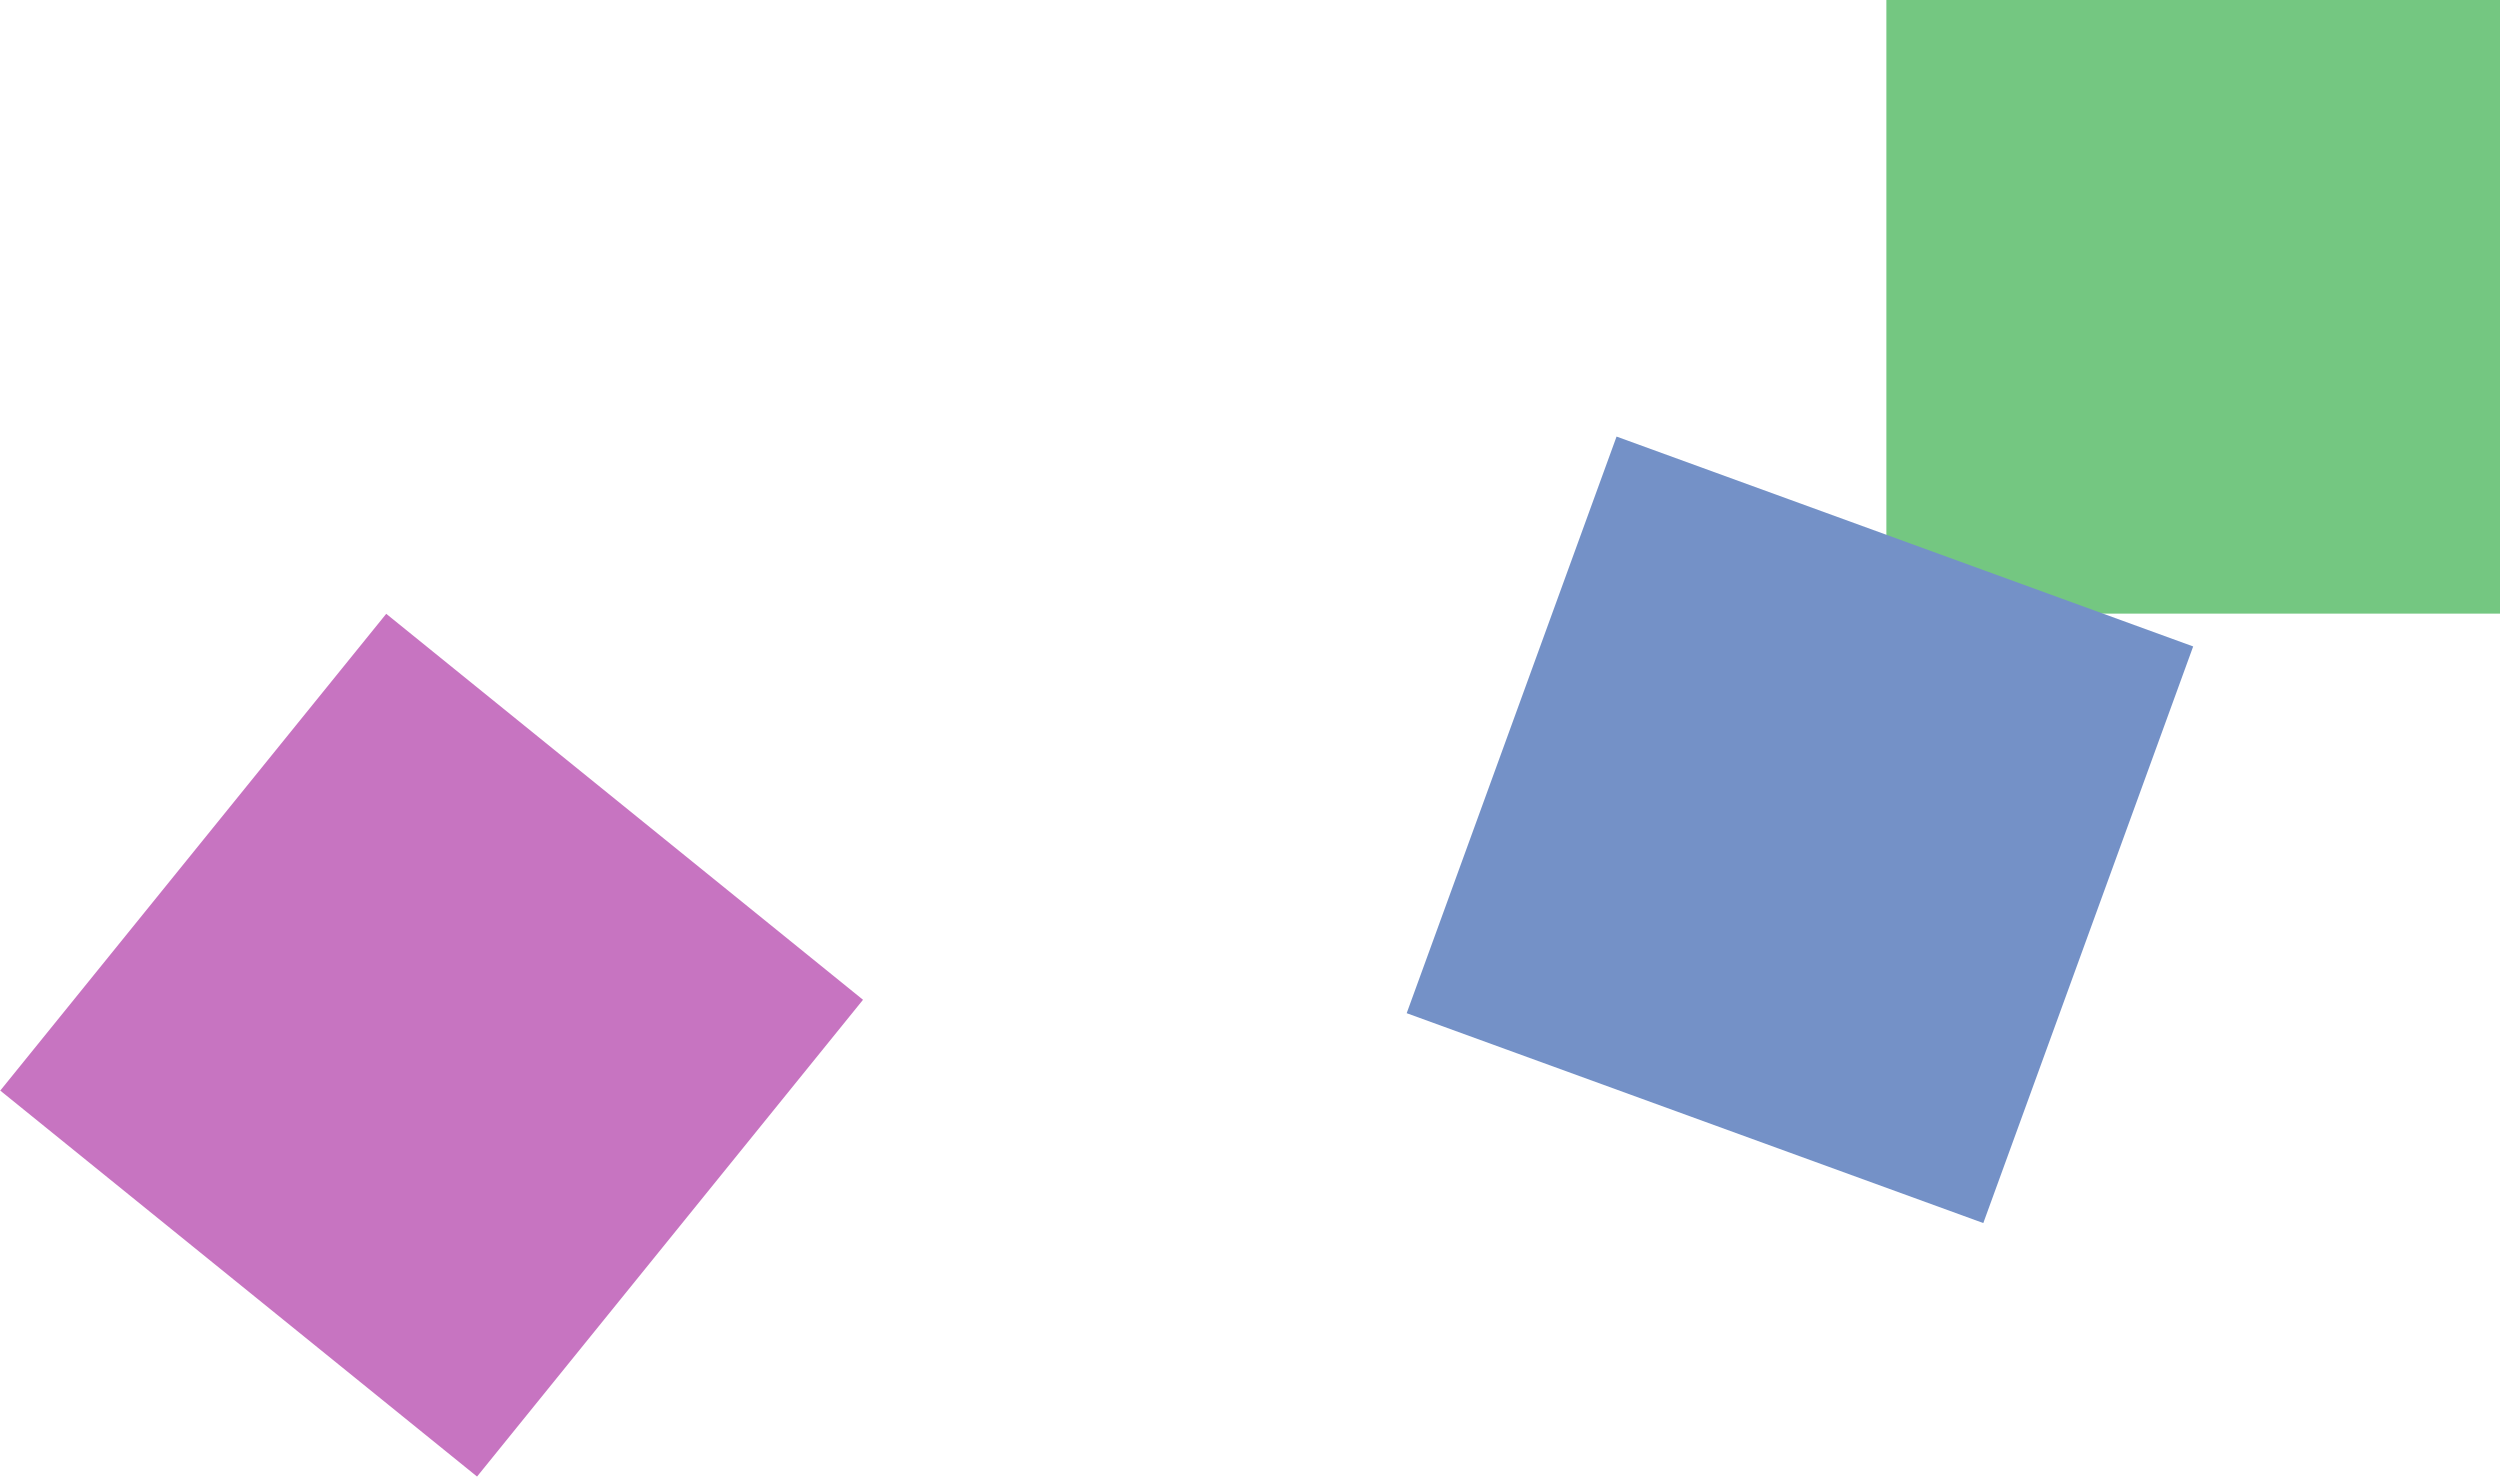
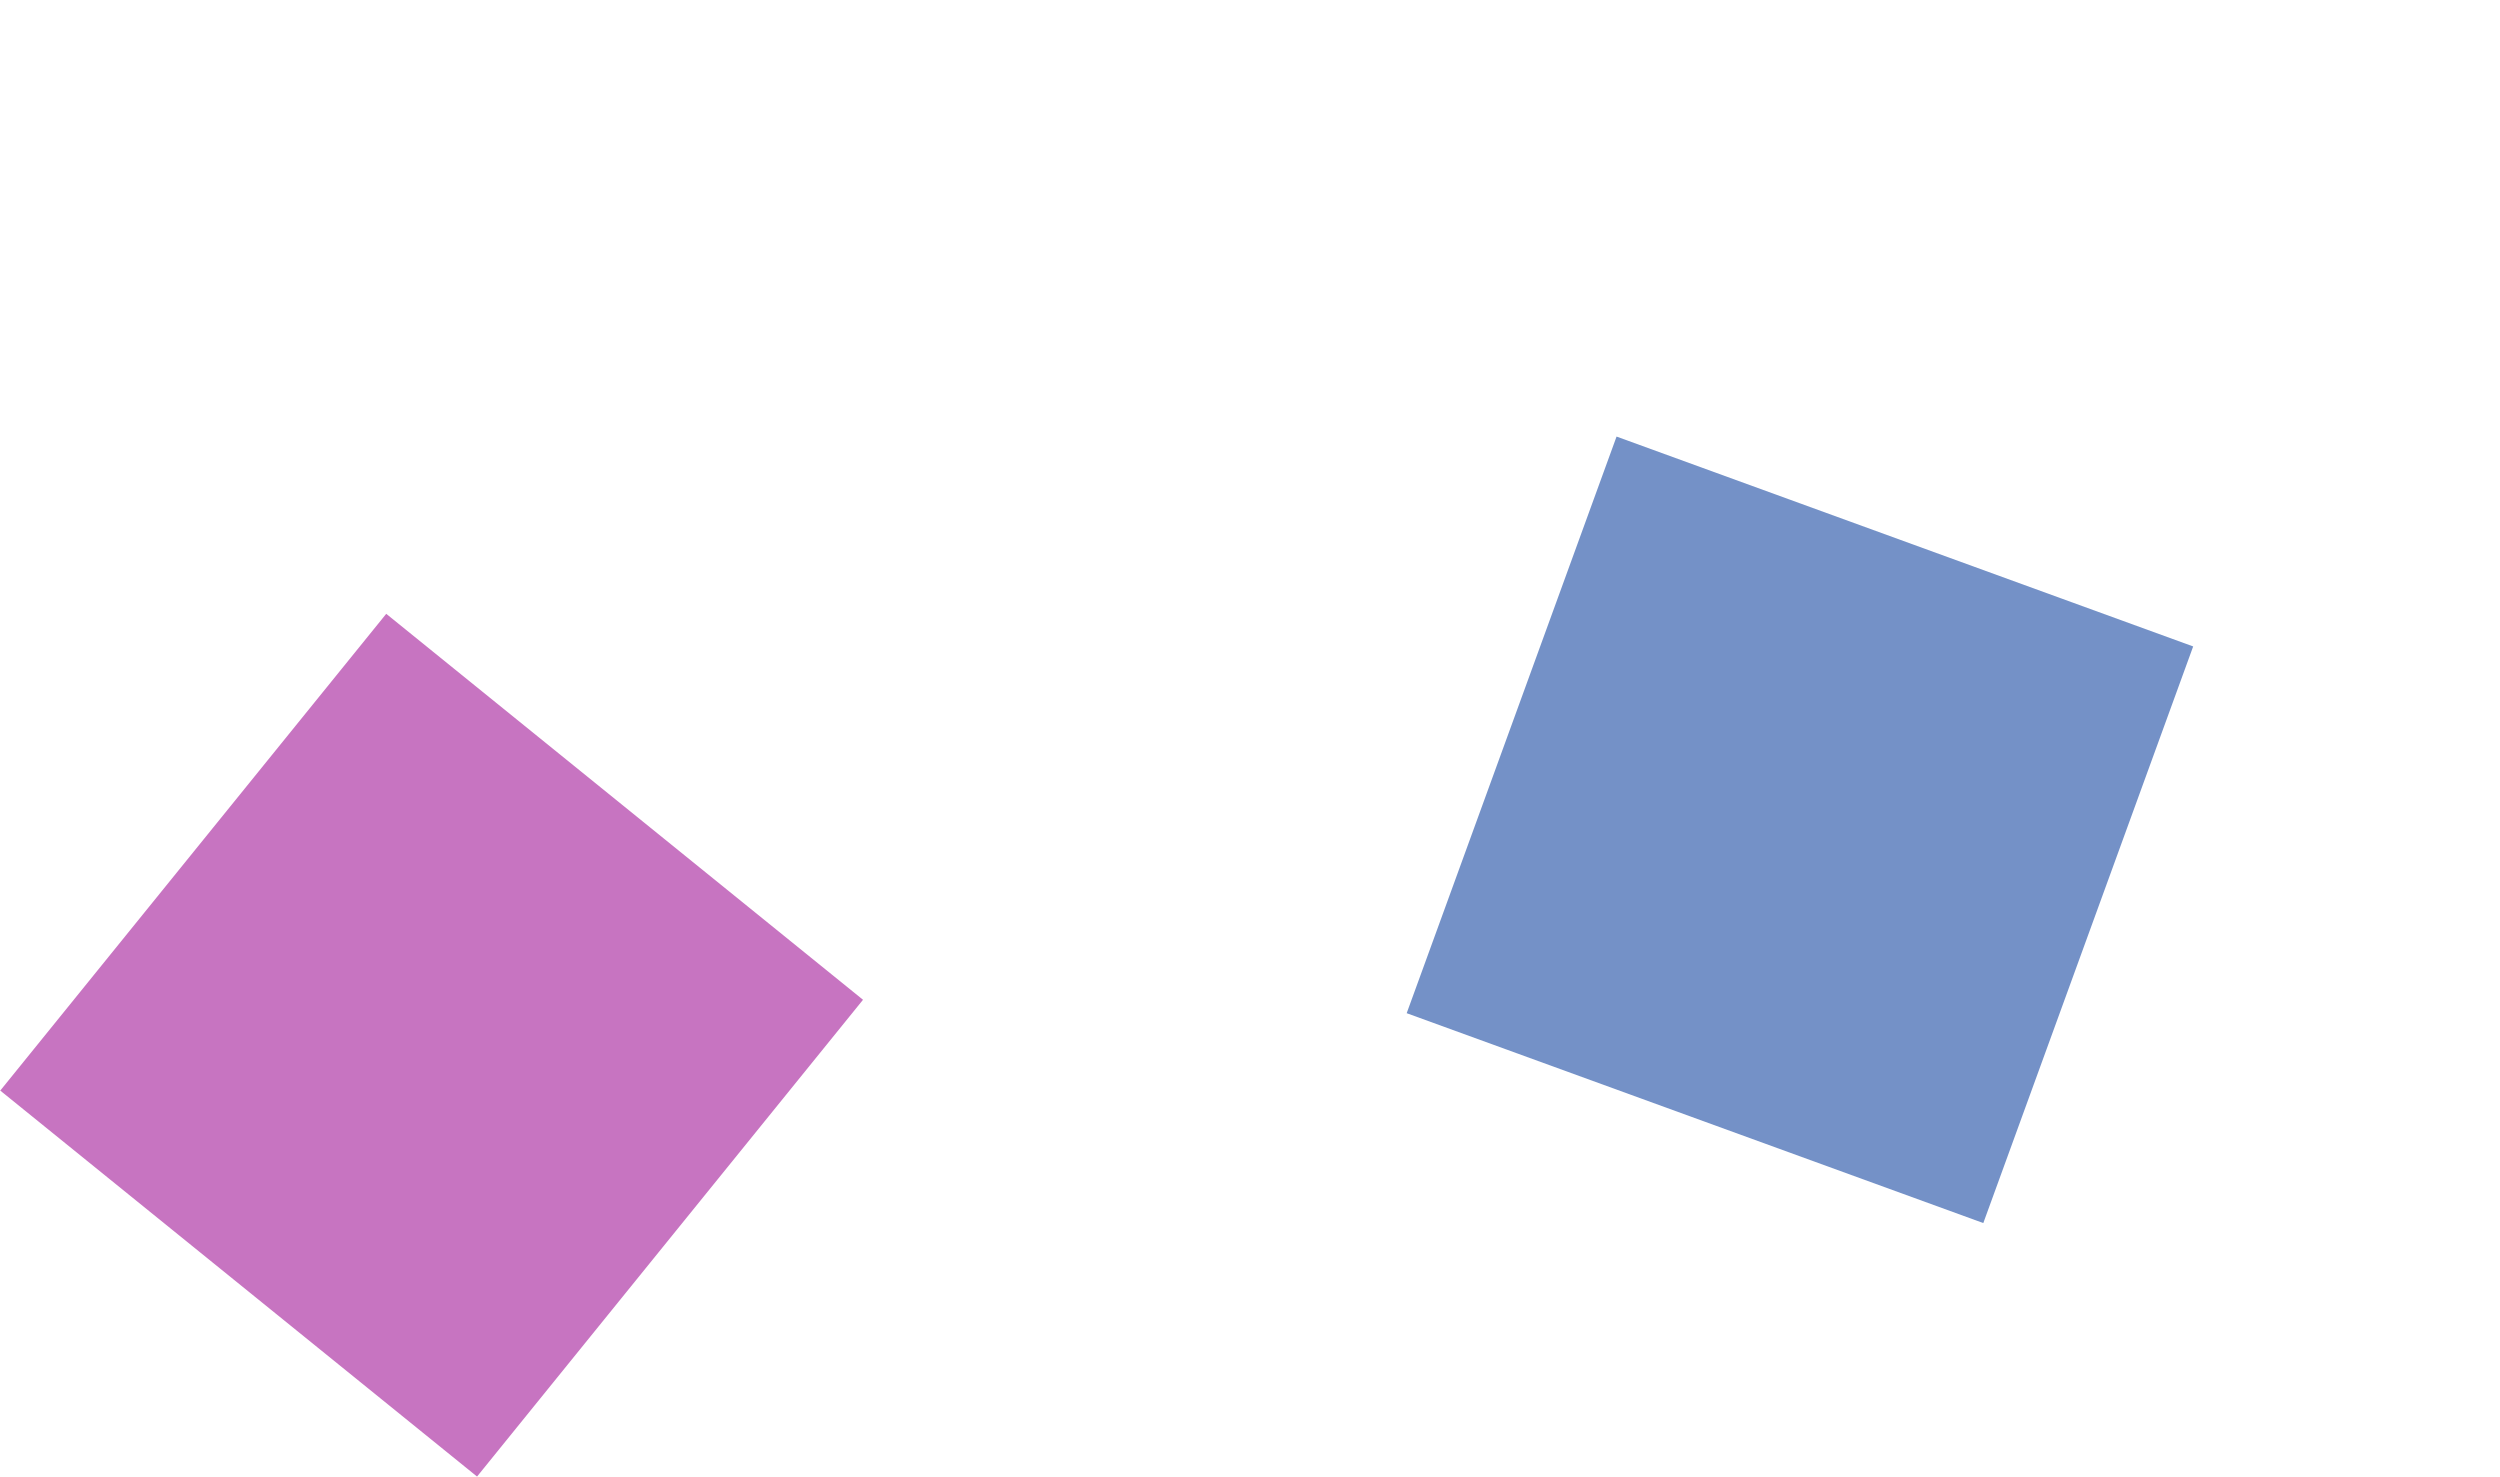
<svg xmlns="http://www.w3.org/2000/svg" width="78" height="46.072" viewBox="0 0 78 46.072">
  <g transform="translate(30.426 -22.524)">
-     <path d="M0,0H19.145V19.145H0Z" transform="translate(47.574 22.524) rotate(90)" fill="#74c781" />
    <path d="M0,0H19.145V19.145H0Z" transform="matrix(-0.629, 0.777, -0.777, -0.629, -3.5, 53.717)" fill="#c774c1" />
    <path d="M0,0H19.145V19.145H0Z" transform="translate(38.001 42.693) rotate(110)" fill="#7491c7" />
  </g>
</svg>